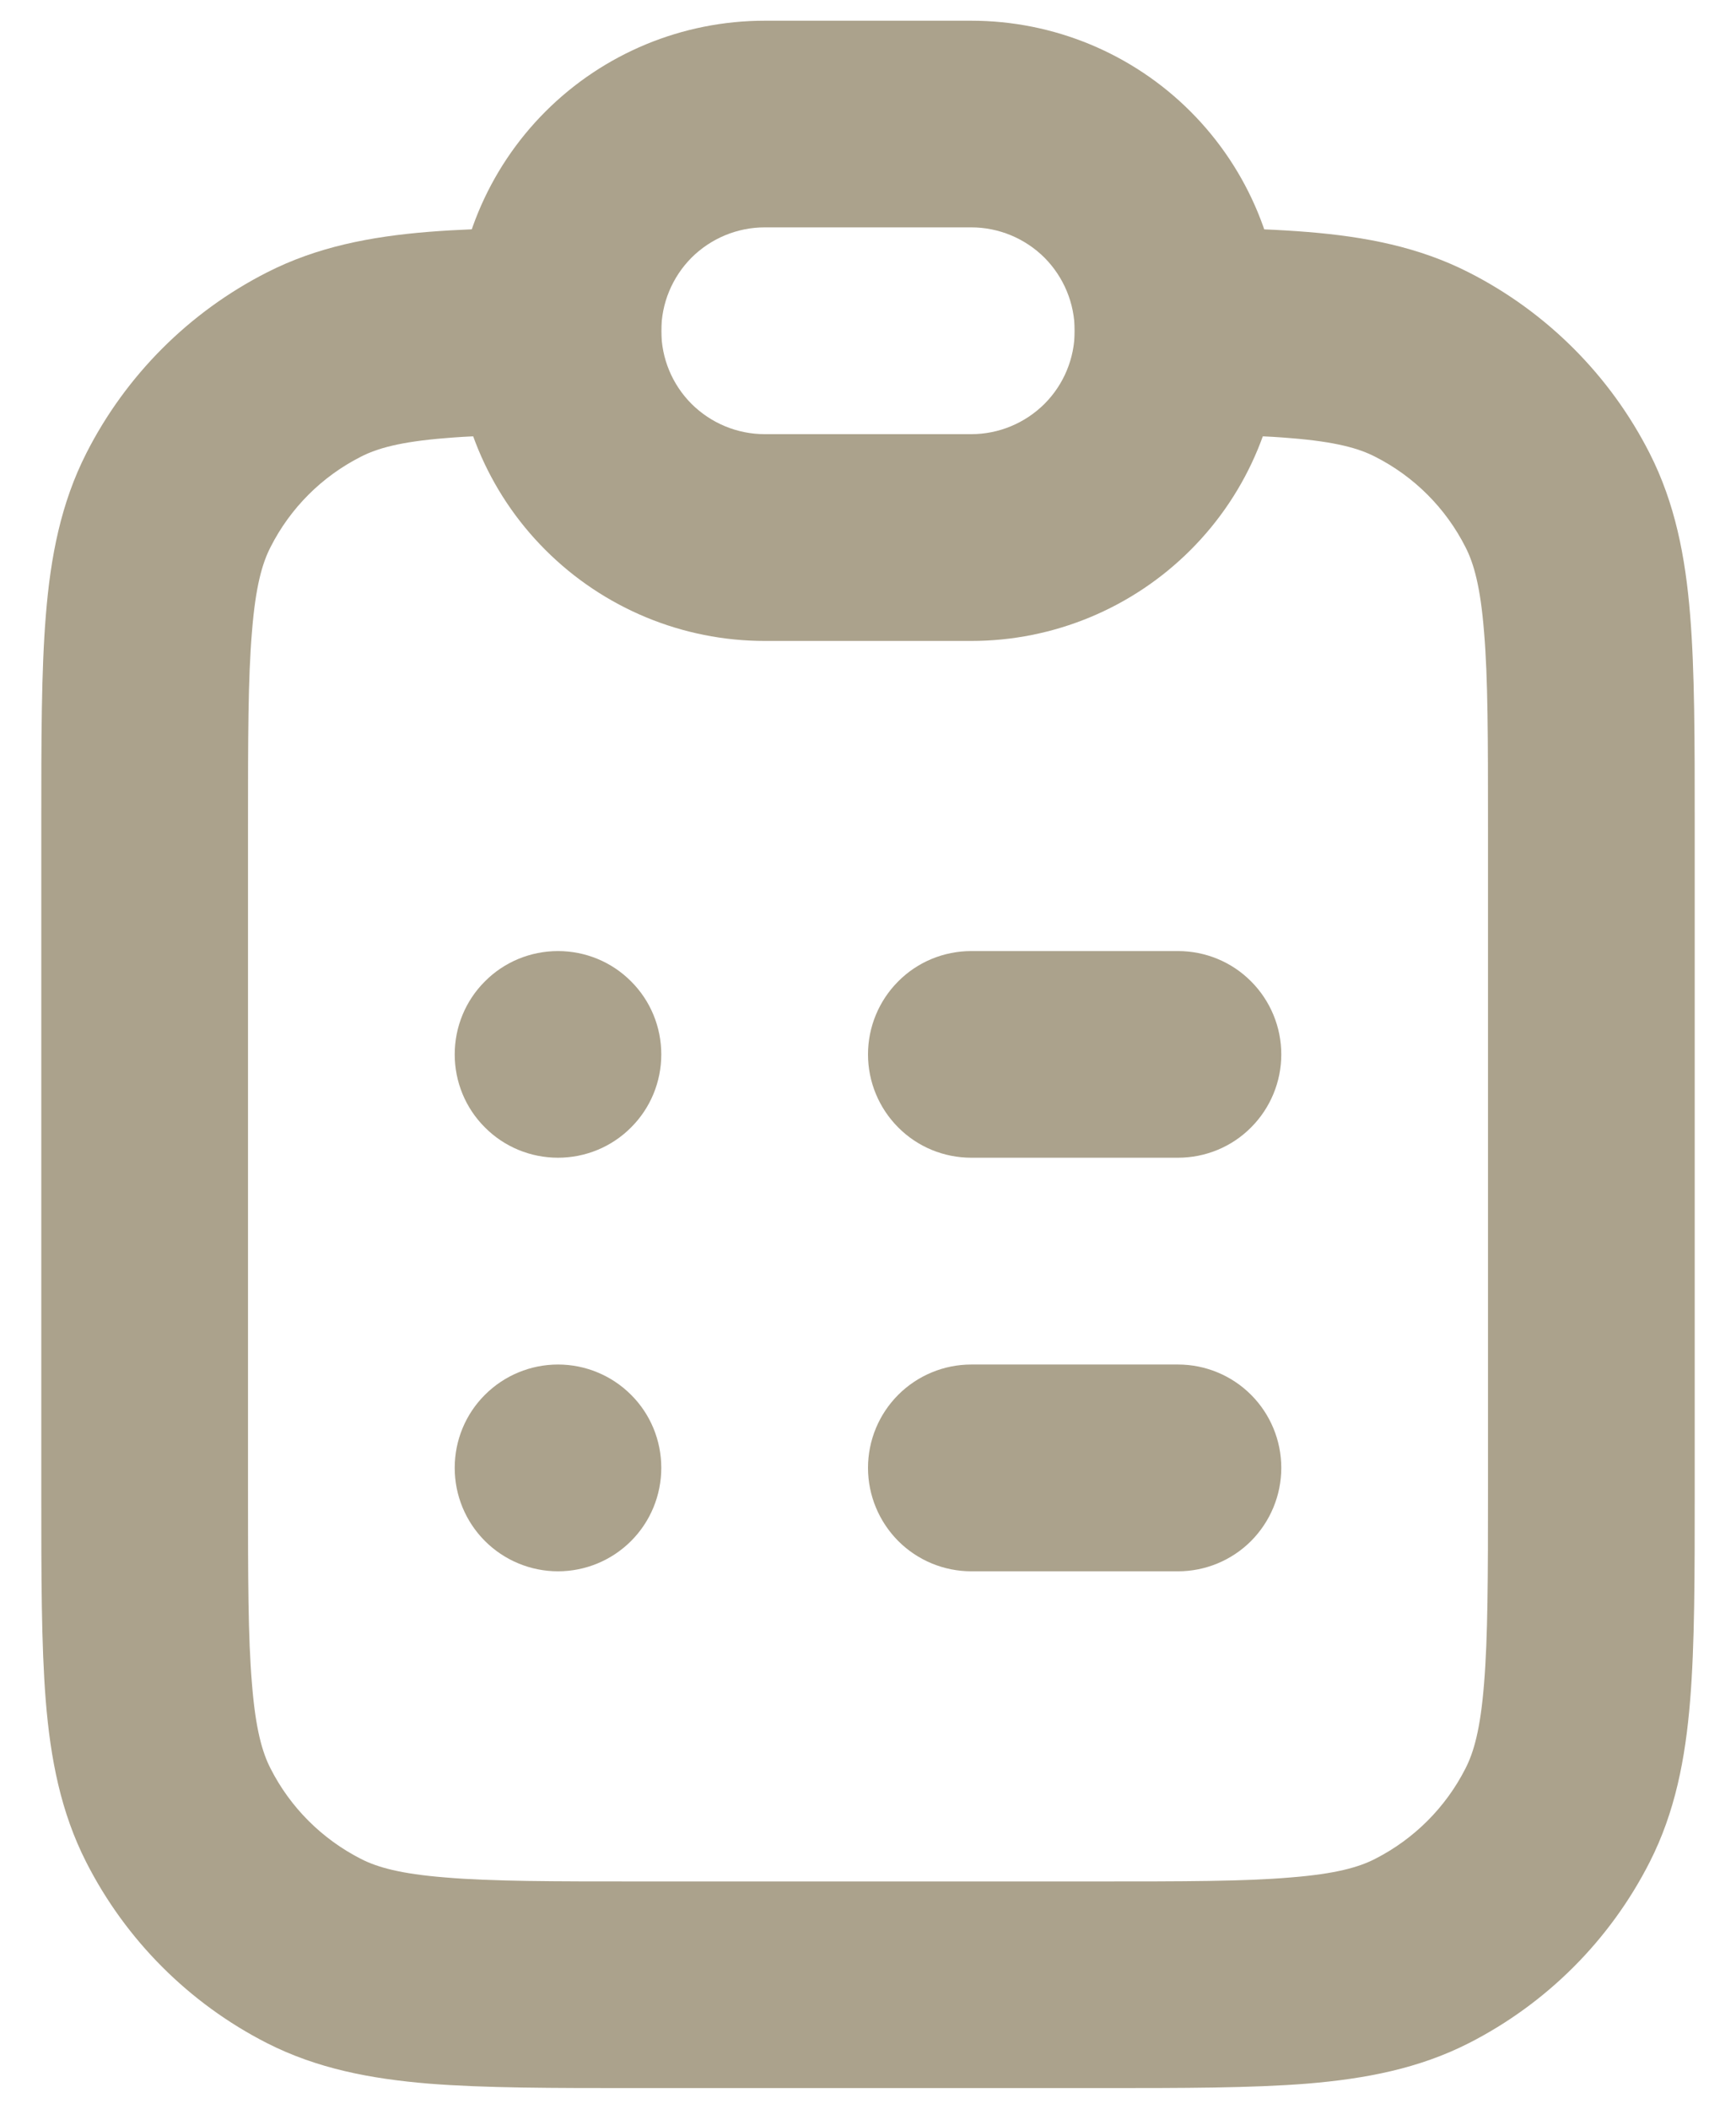
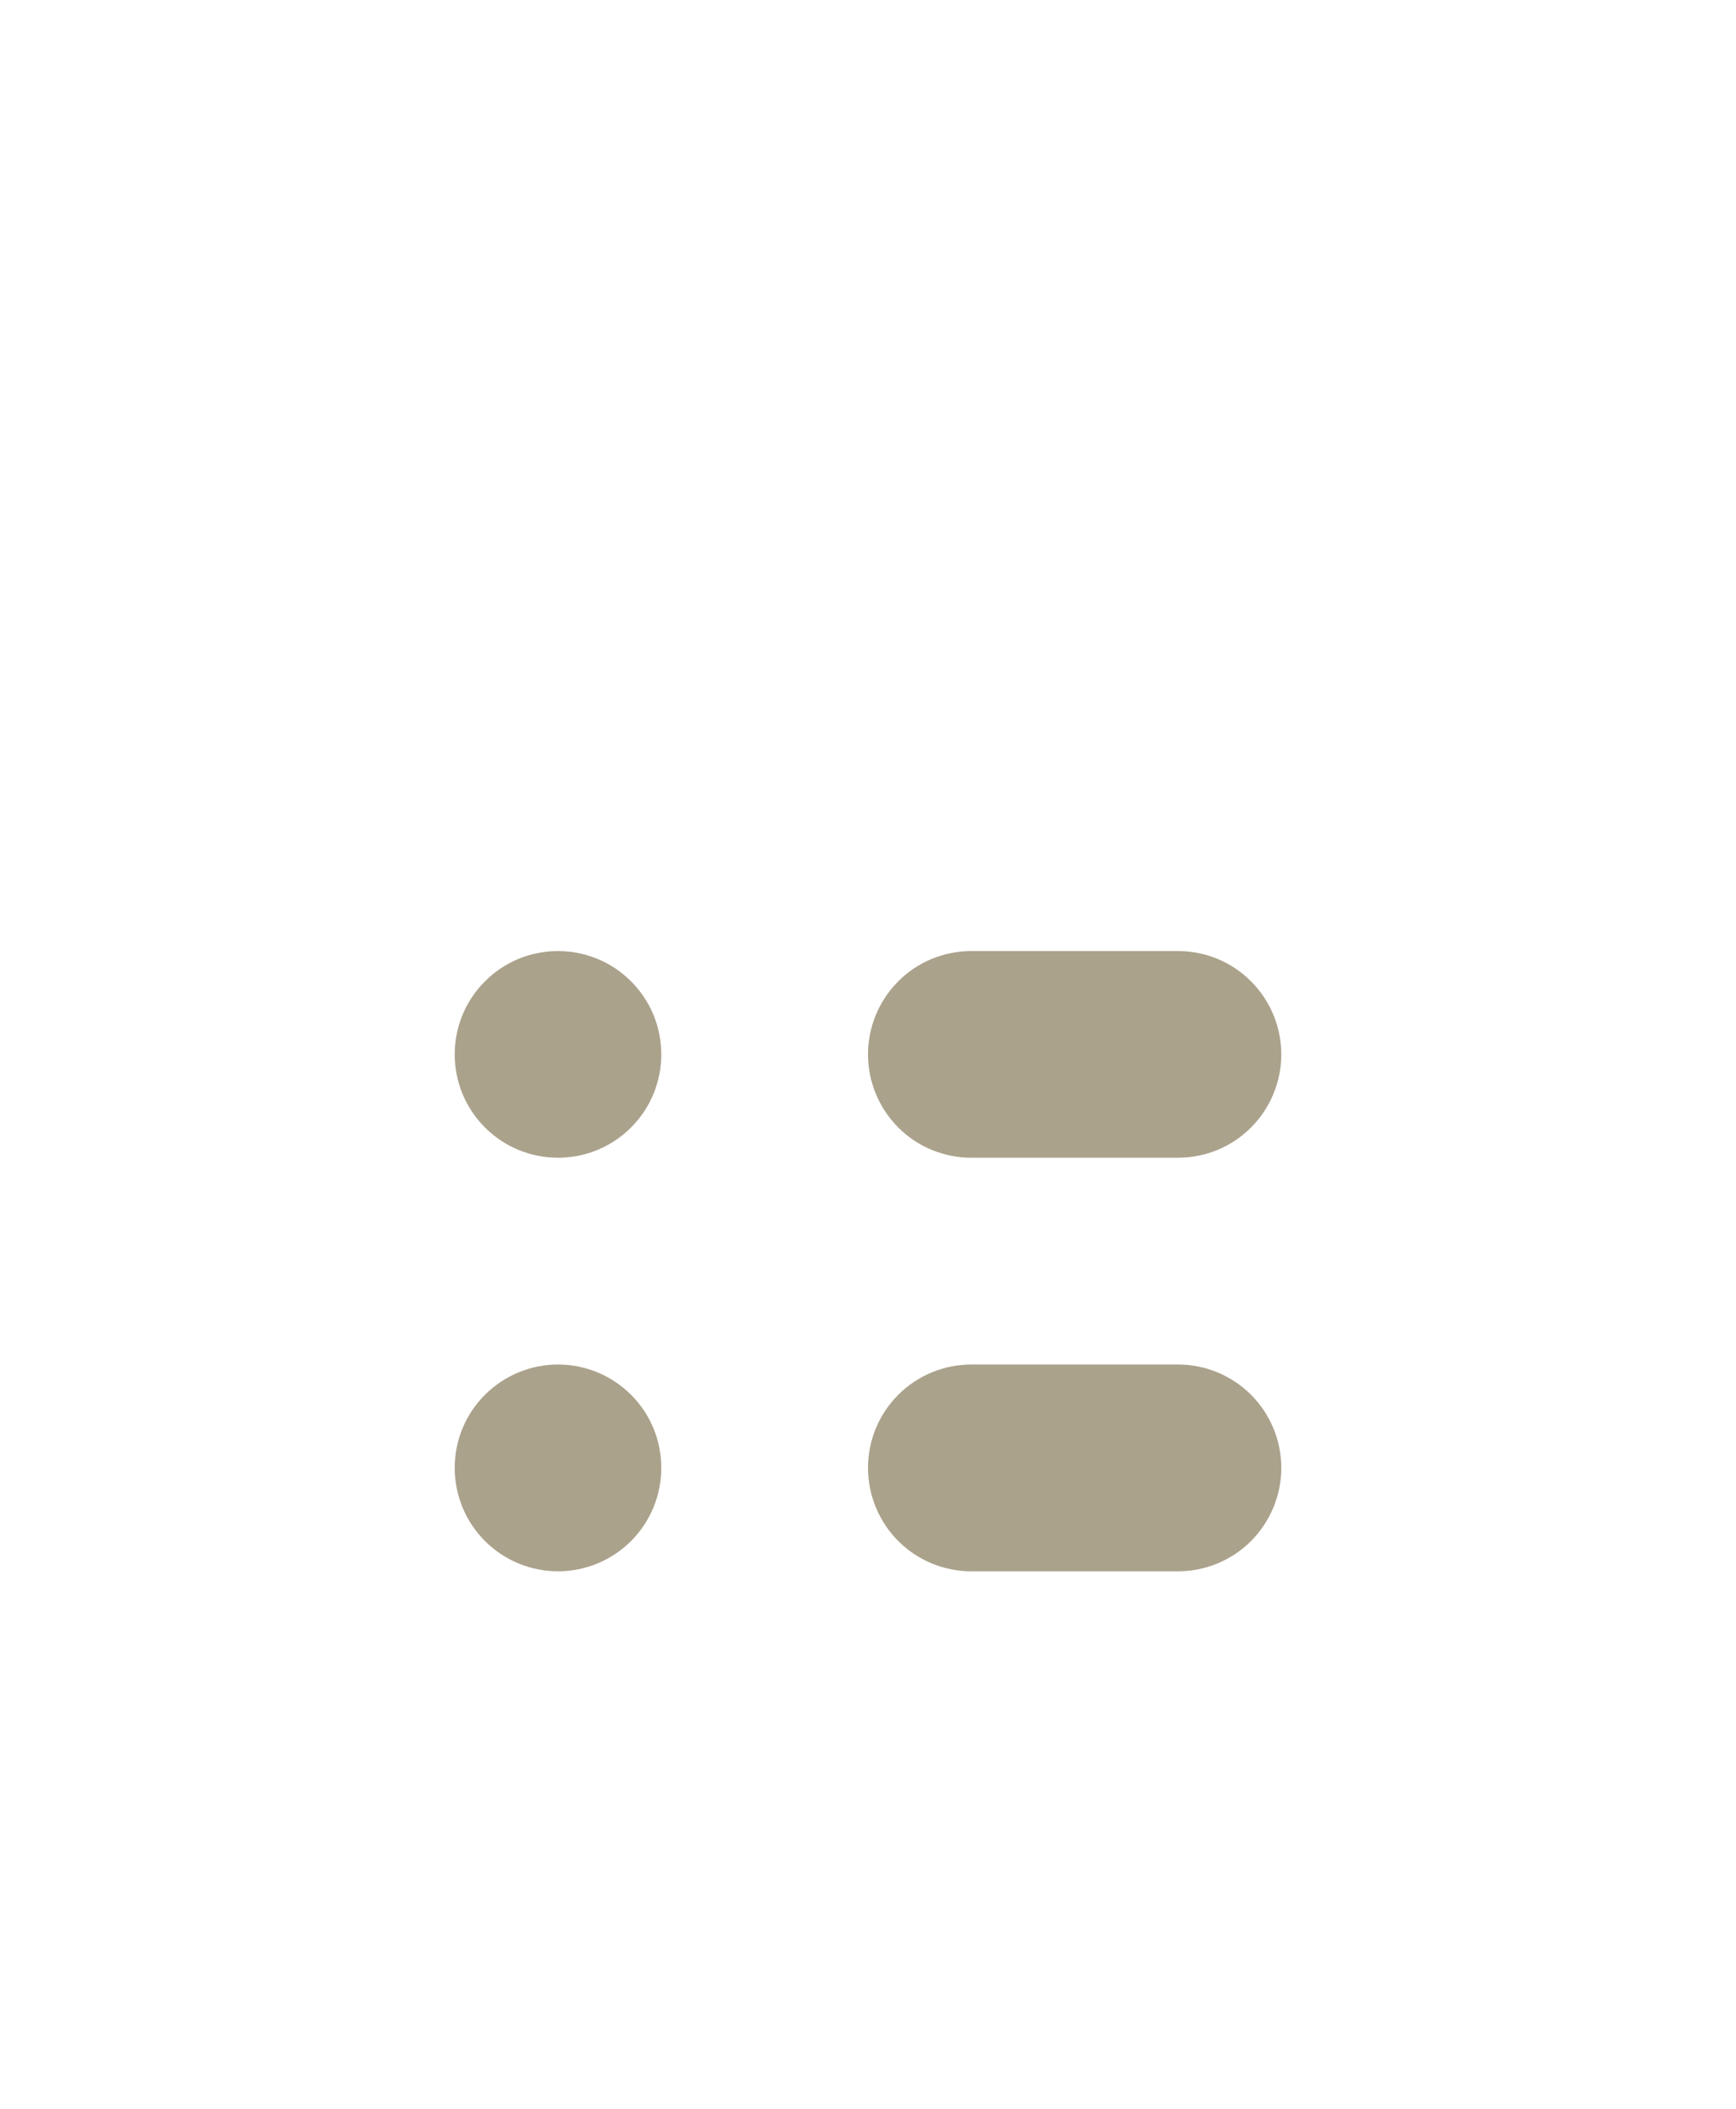
<svg xmlns="http://www.w3.org/2000/svg" width="14" height="17" viewBox="0 0 14 17" fill="none">
-   <path d="M8.867 1.833C9.538 1.833 10.092 1.833 10.543 1.87C11.012 1.908 11.443 1.991 11.847 2.197C12.474 2.516 12.984 3.026 13.303 3.653C13.509 4.058 13.592 4.488 13.63 4.957C13.667 5.408 13.667 5.962 13.667 6.632V12.034C13.667 12.705 13.667 13.259 13.63 13.709C13.592 14.178 13.509 14.609 13.303 15.013C12.984 15.64 12.474 16.15 11.847 16.47C11.443 16.676 11.012 16.758 10.543 16.797C10.092 16.833 9.538 16.833 8.868 16.833H5.132C4.461 16.833 3.907 16.833 3.457 16.797C2.987 16.758 2.557 16.676 2.152 16.47C1.525 16.15 1.015 15.64 0.696 15.013C0.49 14.609 0.407 14.178 0.369 13.71C0.333 13.258 0.333 12.705 0.333 12.035V6.632C0.333 5.961 0.333 5.407 0.37 4.957C0.408 4.487 0.491 4.057 0.697 3.652C1.016 3.025 1.526 2.515 2.153 2.196C2.557 1.99 2.988 1.907 3.457 1.869C3.908 1.833 4.462 1.833 5.132 1.833H5.333V3.5H5.167C4.452 3.5 3.967 3.5 3.592 3.532C3.227 3.561 3.04 3.615 2.91 3.682C2.596 3.841 2.341 4.096 2.182 4.41C2.115 4.54 2.061 4.727 2.032 5.093C2 5.468 2 5.952 2 6.667V12C2 12.714 2 13.199 2.032 13.574C2.061 13.939 2.115 14.127 2.182 14.257C2.341 14.57 2.596 14.825 2.91 14.985C3.04 15.052 3.227 15.106 3.592 15.135C3.967 15.167 4.452 15.167 5.167 15.167H8.833C9.547 15.167 10.033 15.167 10.408 15.135C10.773 15.106 10.96 15.052 11.09 14.985C11.404 14.825 11.659 14.57 11.818 14.257C11.885 14.127 11.939 13.94 11.968 13.574C11.999 13.199 12 12.714 12 12V6.667C12 5.952 12 5.468 11.968 5.093C11.939 4.728 11.885 4.54 11.818 4.41C11.659 4.096 11.404 3.841 11.09 3.682C10.96 3.615 10.773 3.561 10.408 3.532C10.033 3.5 9.547 3.5 8.833 3.5H8.667V1.833H8.867Z" fill="#ABA28C" />
  <path fill-rule="evenodd" clip-rule="evenodd" d="M5.333 8.5C5.333 8.721 5.246 8.933 5.089 9.089C4.933 9.246 4.721 9.333 4.5 9.333C4.279 9.333 4.067 9.246 3.911 9.089C3.754 8.933 3.667 8.721 3.667 8.5C3.667 8.279 3.754 8.067 3.911 7.911C4.067 7.754 4.279 7.667 4.5 7.667C4.721 7.667 4.933 7.754 5.089 7.911C5.246 8.067 5.333 8.279 5.333 8.5ZM7.833 7.667C7.612 7.667 7.4 7.754 7.244 7.911C7.088 8.067 7 8.279 7 8.5C7 8.721 7.088 8.933 7.244 9.089C7.4 9.246 7.612 9.333 7.833 9.333H9.5C9.721 9.333 9.933 9.246 10.089 9.089C10.245 8.933 10.333 8.721 10.333 8.5C10.333 8.279 10.245 8.067 10.089 7.911C9.933 7.754 9.721 7.667 9.5 7.667H7.833ZM7.833 11C7.612 11 7.4 11.088 7.244 11.244C7.088 11.4 7 11.612 7 11.833C7 12.054 7.088 12.266 7.244 12.423C7.4 12.579 7.612 12.667 7.833 12.667H9.5C9.721 12.667 9.933 12.579 10.089 12.423C10.245 12.266 10.333 12.054 10.333 11.833C10.333 11.612 10.245 11.4 10.089 11.244C9.933 11.088 9.721 11 9.5 11H7.833ZM4.5 12.667C4.721 12.667 4.933 12.579 5.089 12.423C5.246 12.266 5.333 12.054 5.333 11.833C5.333 11.612 5.246 11.4 5.089 11.244C4.933 11.088 4.721 11 4.5 11C4.279 11 4.067 11.088 3.911 11.244C3.754 11.4 3.667 11.612 3.667 11.833C3.667 12.054 3.754 12.266 3.911 12.423C4.067 12.579 4.279 12.667 4.5 12.667Z" fill="#ABA28C" />
-   <path fill-rule="evenodd" clip-rule="evenodd" d="M3.667 2.667C3.667 2.004 3.93 1.368 4.399 0.899C4.868 0.43 5.504 0.167 6.167 0.167H7.833C8.496 0.167 9.132 0.43 9.601 0.899C10.07 1.368 10.333 2.004 10.333 2.667C10.333 3.33 10.07 3.966 9.601 4.434C9.132 4.903 8.496 5.167 7.833 5.167H6.167C5.504 5.167 4.868 4.903 4.399 4.434C3.93 3.966 3.667 3.33 3.667 2.667ZM6.167 1.833C5.946 1.833 5.734 1.921 5.577 2.077C5.421 2.234 5.333 2.446 5.333 2.667C5.333 2.888 5.421 3.1 5.577 3.256C5.734 3.412 5.946 3.5 6.167 3.5H7.833C8.054 3.5 8.266 3.412 8.423 3.256C8.579 3.1 8.667 2.888 8.667 2.667C8.667 2.446 8.579 2.234 8.423 2.077C8.266 1.921 8.054 1.833 7.833 1.833H6.167Z" fill="#ABA28C" />
</svg>